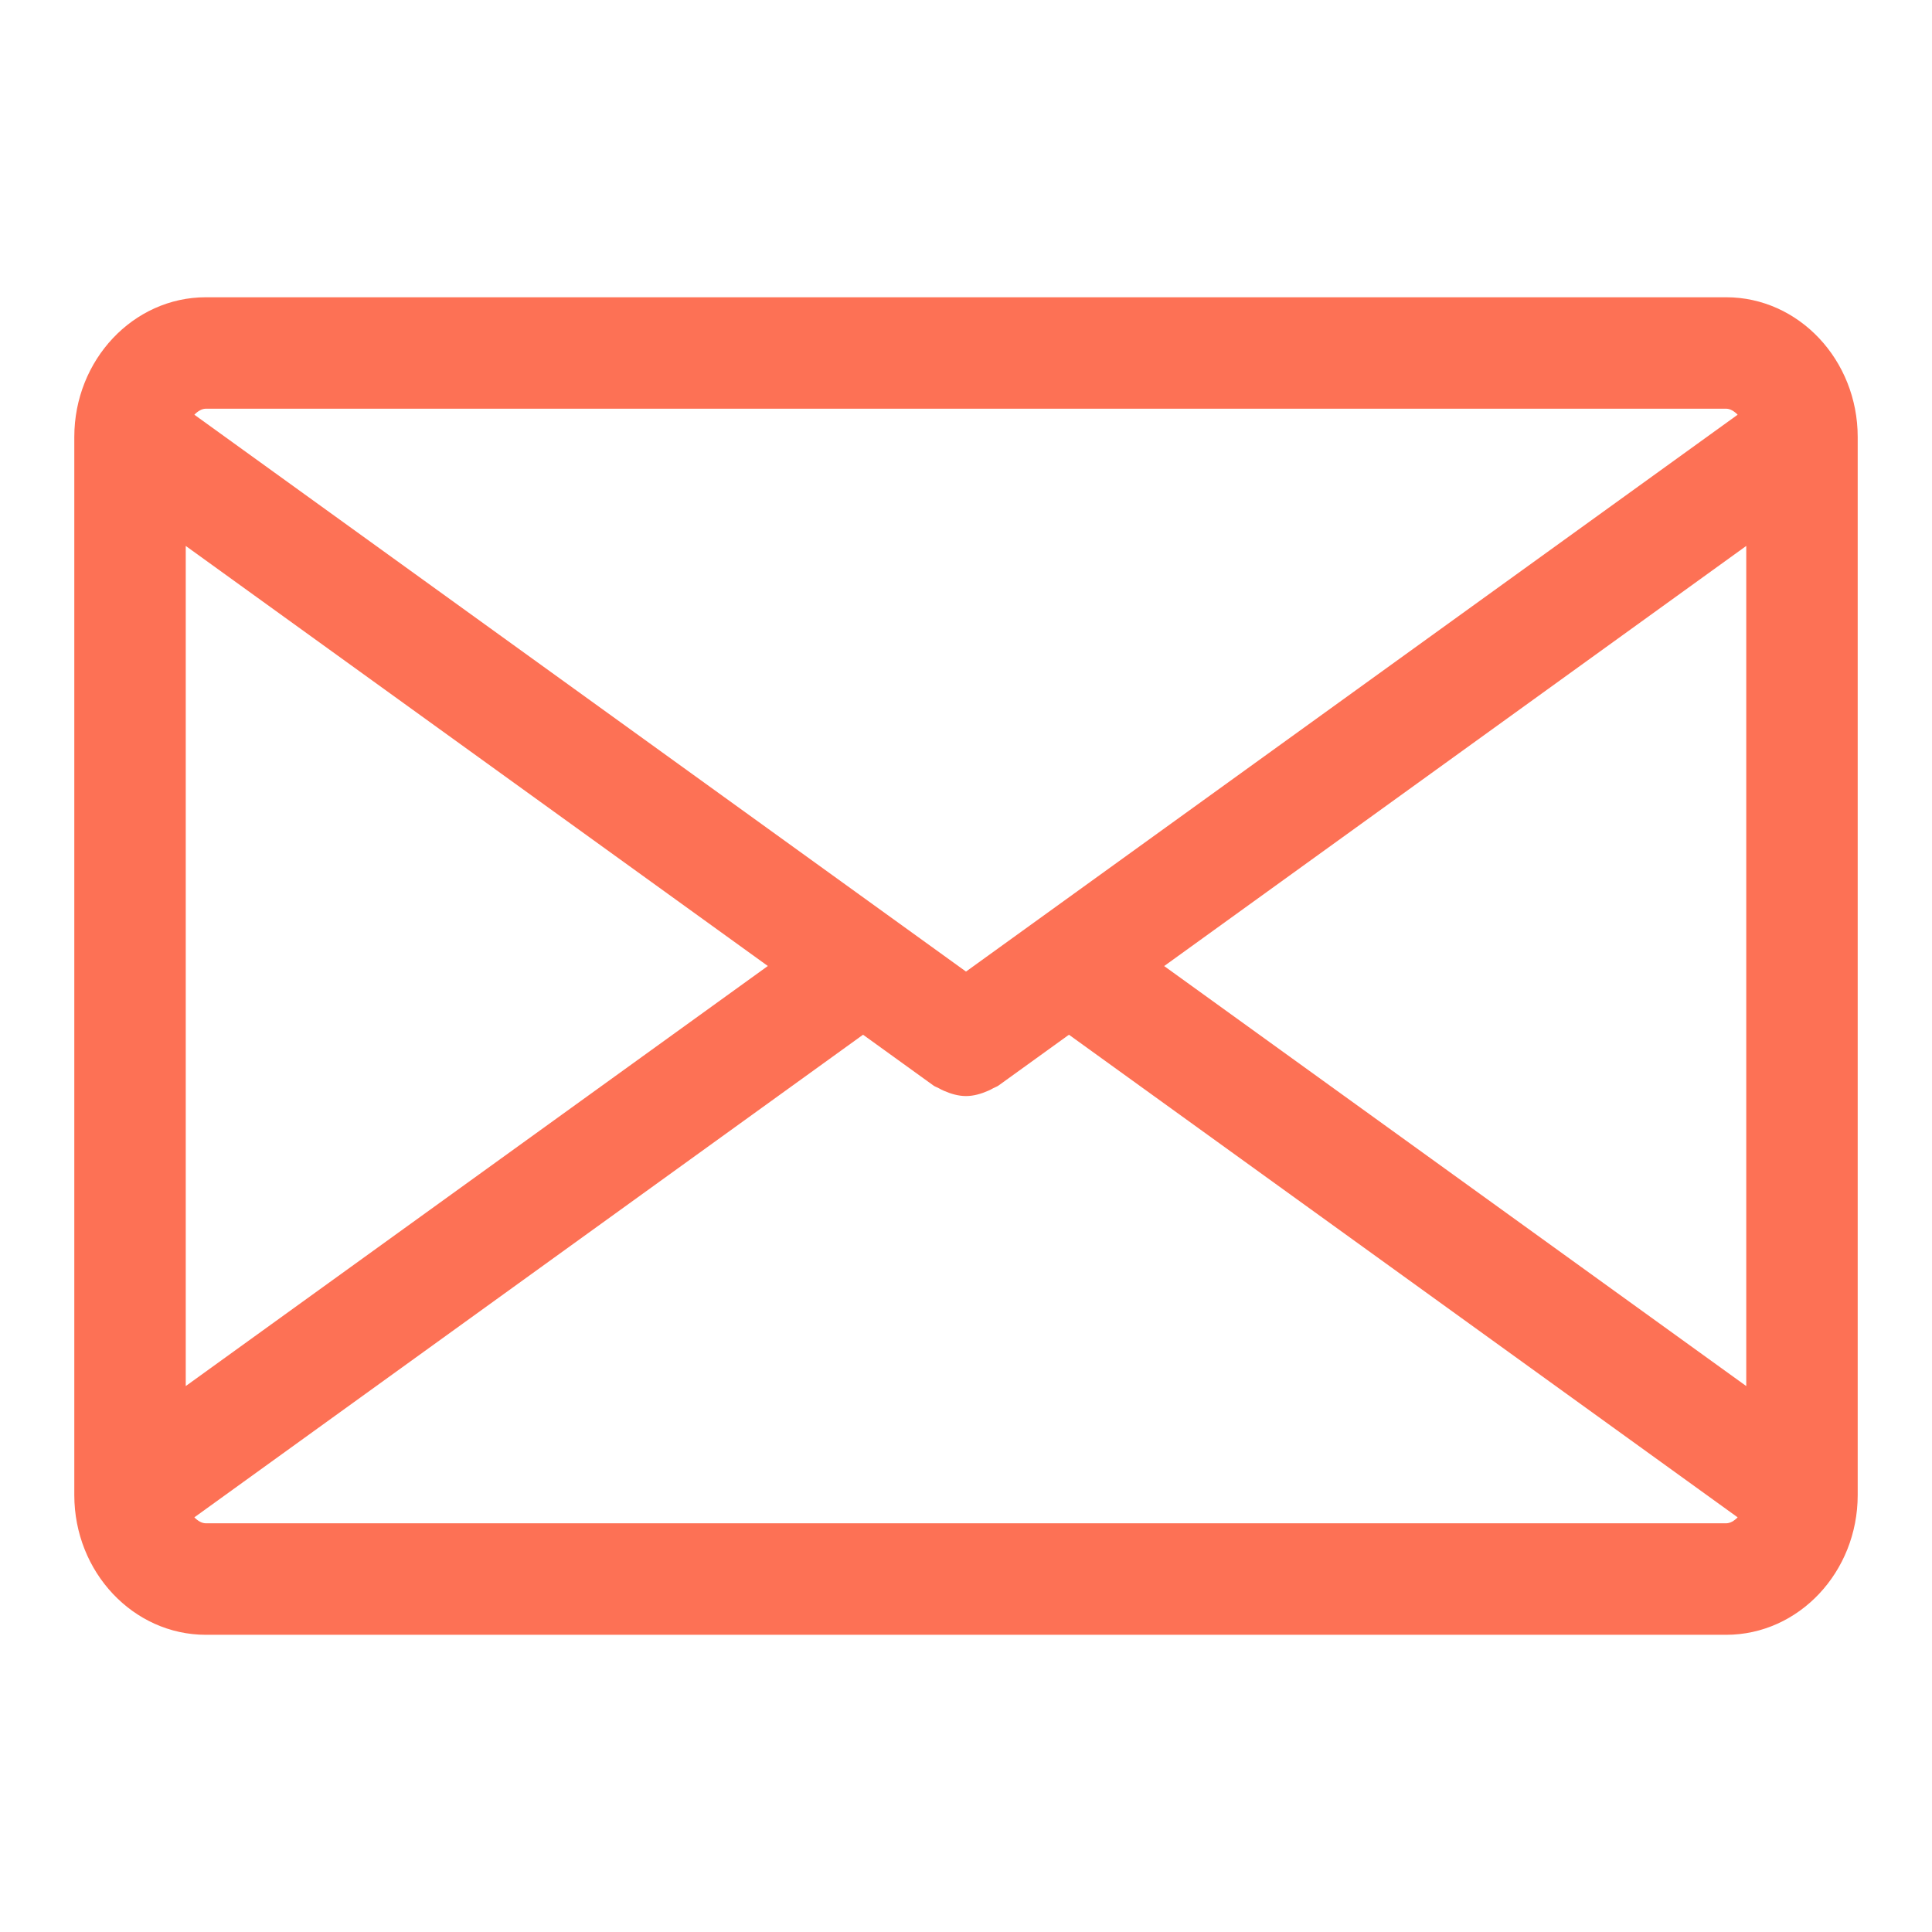
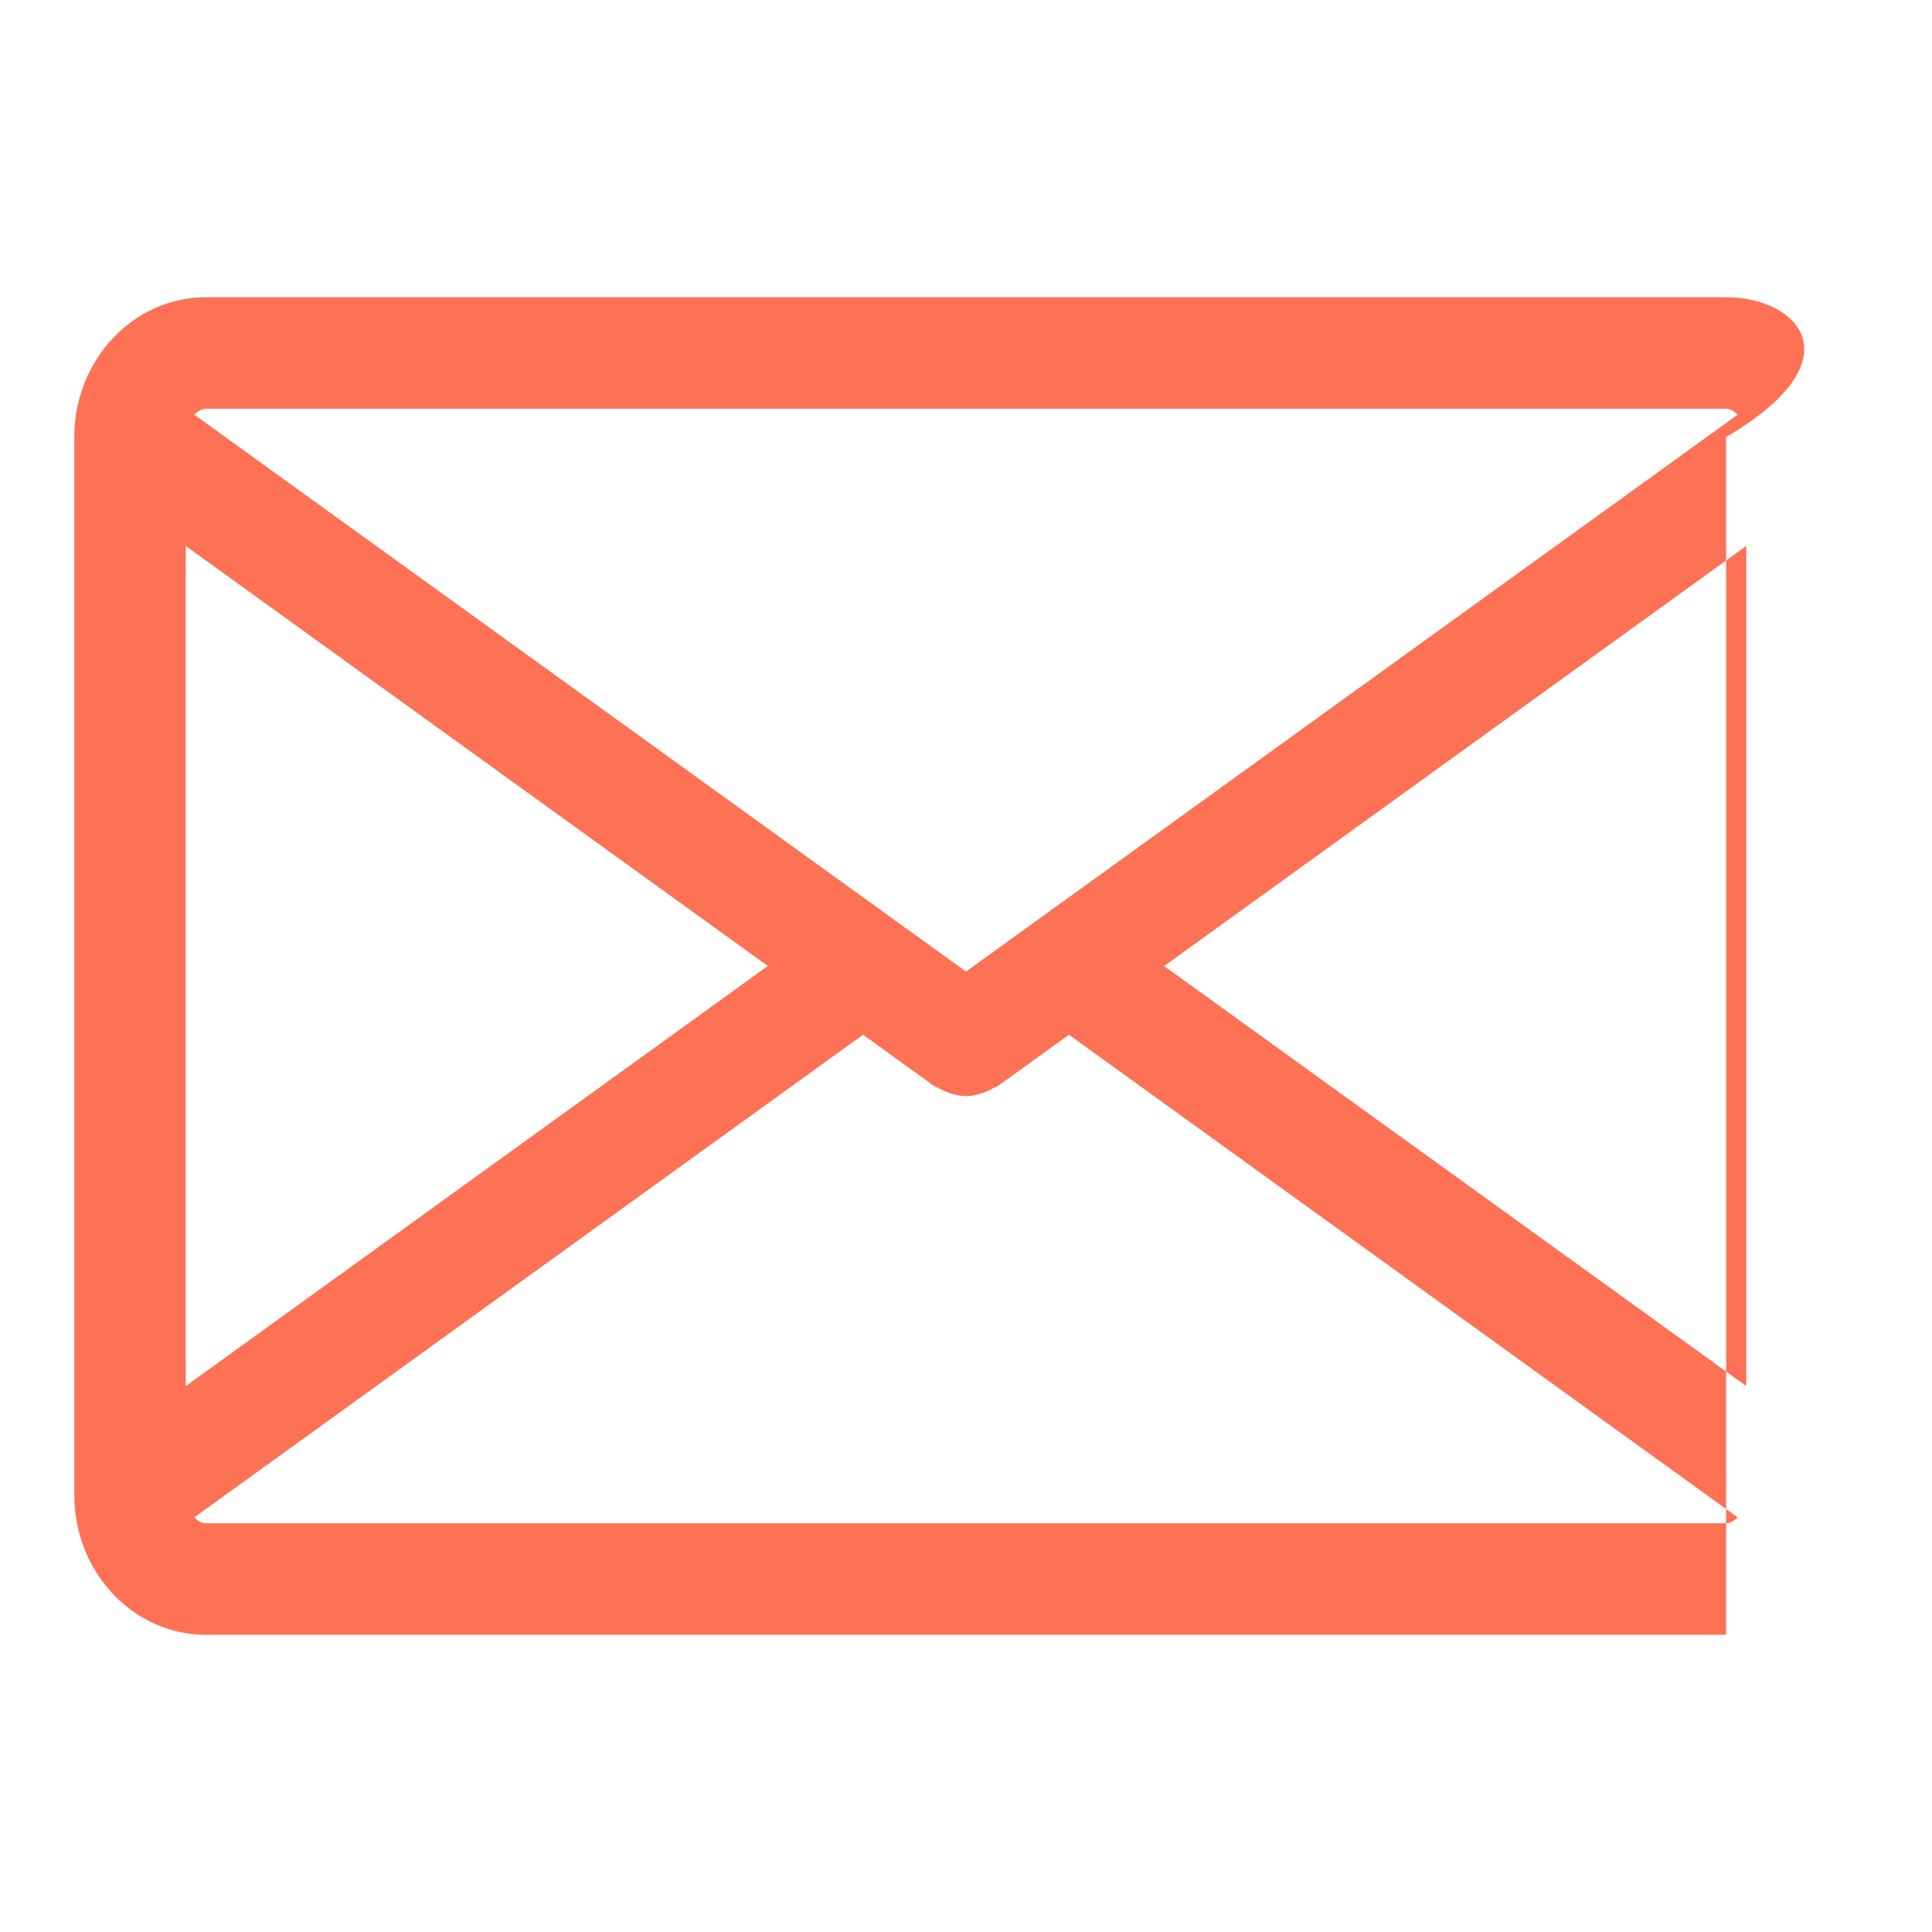
<svg xmlns="http://www.w3.org/2000/svg" width="35" height="35" viewBox="0 0 35 35" fill="none">
-   <path d="M31.27 5.385H3.73C2.415 5.385 1.346 6.521 1.346 7.917V27.084C1.346 28.48 2.415 29.616 3.73 29.616H31.27C32.585 29.616 33.654 28.48 33.654 27.084V7.917C33.654 6.521 32.585 5.385 31.27 5.385ZM21.09 17.501L31.635 9.89V25.11L21.09 17.501ZM31.27 7.404C31.343 7.404 31.416 7.448 31.479 7.513L17.5 17.601L3.521 7.513C3.584 7.448 3.657 7.404 3.73 7.404H31.27ZM3.365 25.11V9.89L13.91 17.5L3.365 25.11ZM3.73 27.596C3.657 27.596 3.584 27.553 3.521 27.488L15.635 18.745L16.91 19.665C16.94 19.687 16.975 19.696 17.007 19.714C17.038 19.732 17.067 19.747 17.1 19.761C17.229 19.817 17.363 19.856 17.499 19.856C17.499 19.856 17.5 19.856 17.5 19.856C17.5 19.856 17.501 19.856 17.501 19.856C17.637 19.856 17.771 19.817 17.9 19.761C17.933 19.747 17.962 19.732 17.993 19.714C18.025 19.696 18.06 19.687 18.09 19.665L19.365 18.745L31.479 27.488C31.416 27.553 31.343 27.596 31.27 27.596H3.73Z" fill="#FD7155" />
+   <path d="M31.27 5.385H3.73C2.415 5.385 1.346 6.521 1.346 7.917V27.084C1.346 28.48 2.415 29.616 3.73 29.616H31.27V7.917C33.654 6.521 32.585 5.385 31.27 5.385ZM21.09 17.501L31.635 9.89V25.11L21.09 17.501ZM31.27 7.404C31.343 7.404 31.416 7.448 31.479 7.513L17.5 17.601L3.521 7.513C3.584 7.448 3.657 7.404 3.73 7.404H31.27ZM3.365 25.11V9.89L13.91 17.5L3.365 25.11ZM3.73 27.596C3.657 27.596 3.584 27.553 3.521 27.488L15.635 18.745L16.91 19.665C16.94 19.687 16.975 19.696 17.007 19.714C17.038 19.732 17.067 19.747 17.1 19.761C17.229 19.817 17.363 19.856 17.499 19.856C17.499 19.856 17.5 19.856 17.5 19.856C17.5 19.856 17.501 19.856 17.501 19.856C17.637 19.856 17.771 19.817 17.9 19.761C17.933 19.747 17.962 19.732 17.993 19.714C18.025 19.696 18.06 19.687 18.09 19.665L19.365 18.745L31.479 27.488C31.416 27.553 31.343 27.596 31.27 27.596H3.73Z" fill="#FD7155" />
</svg>